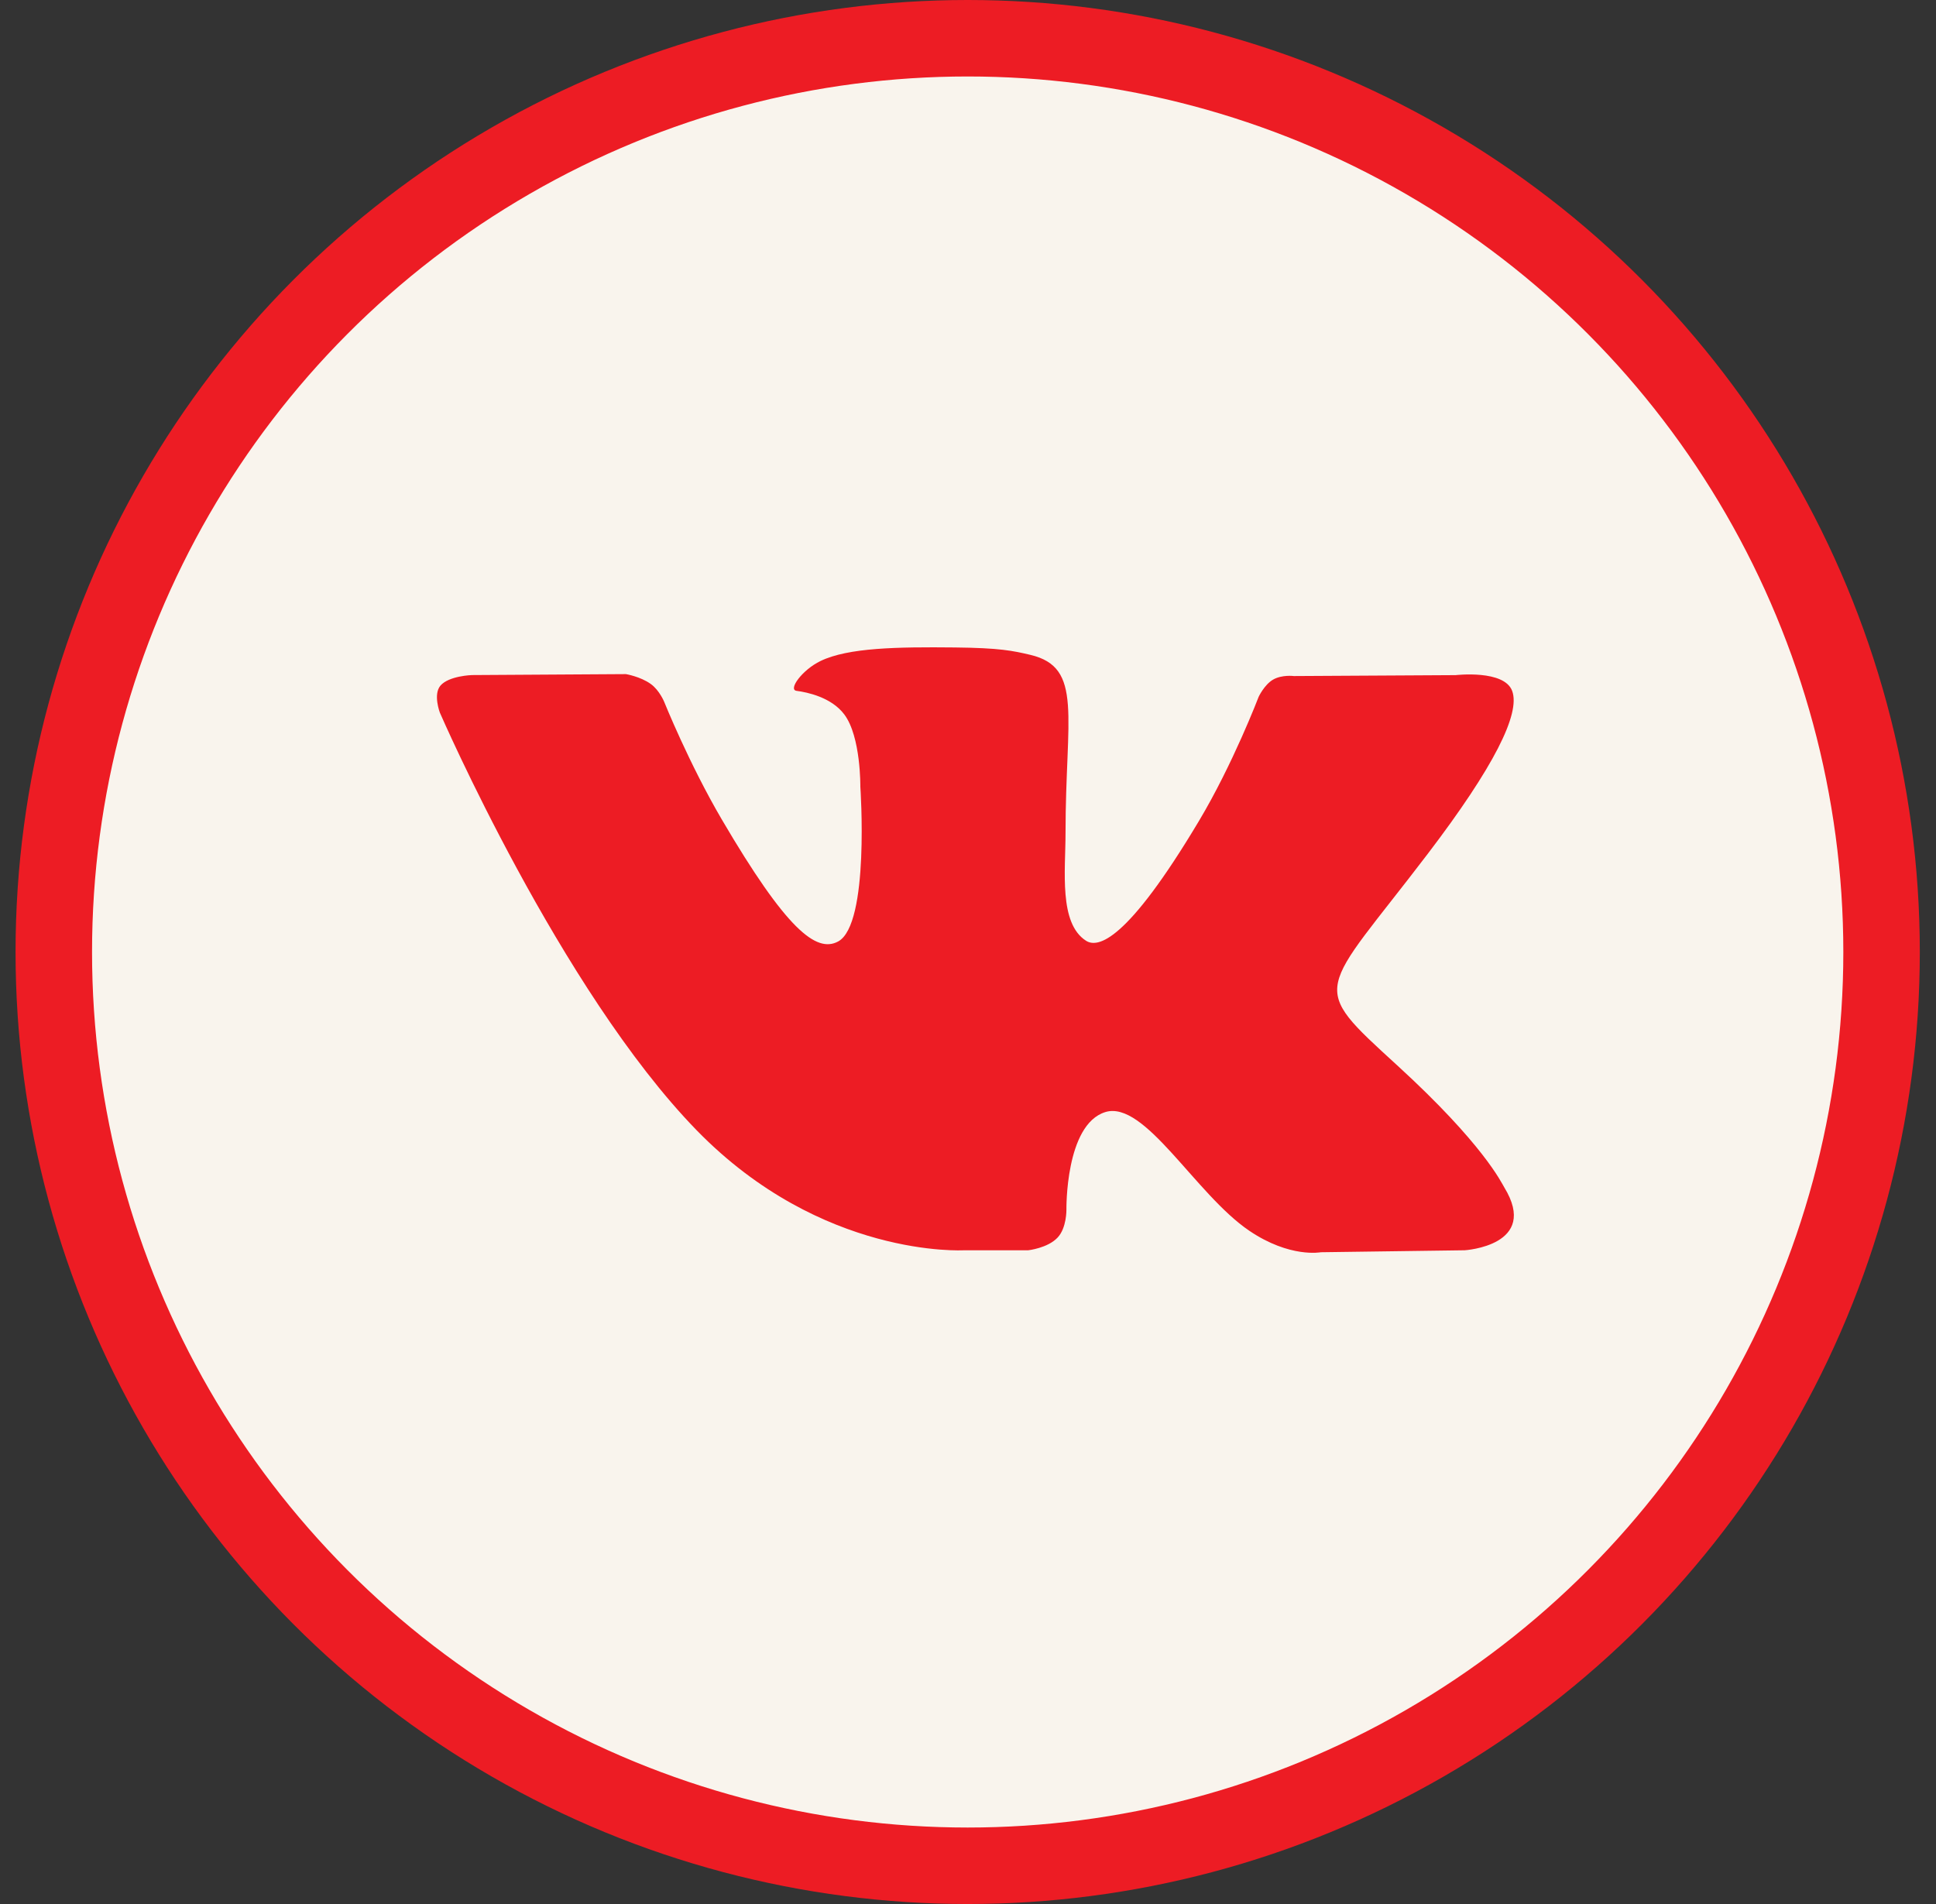
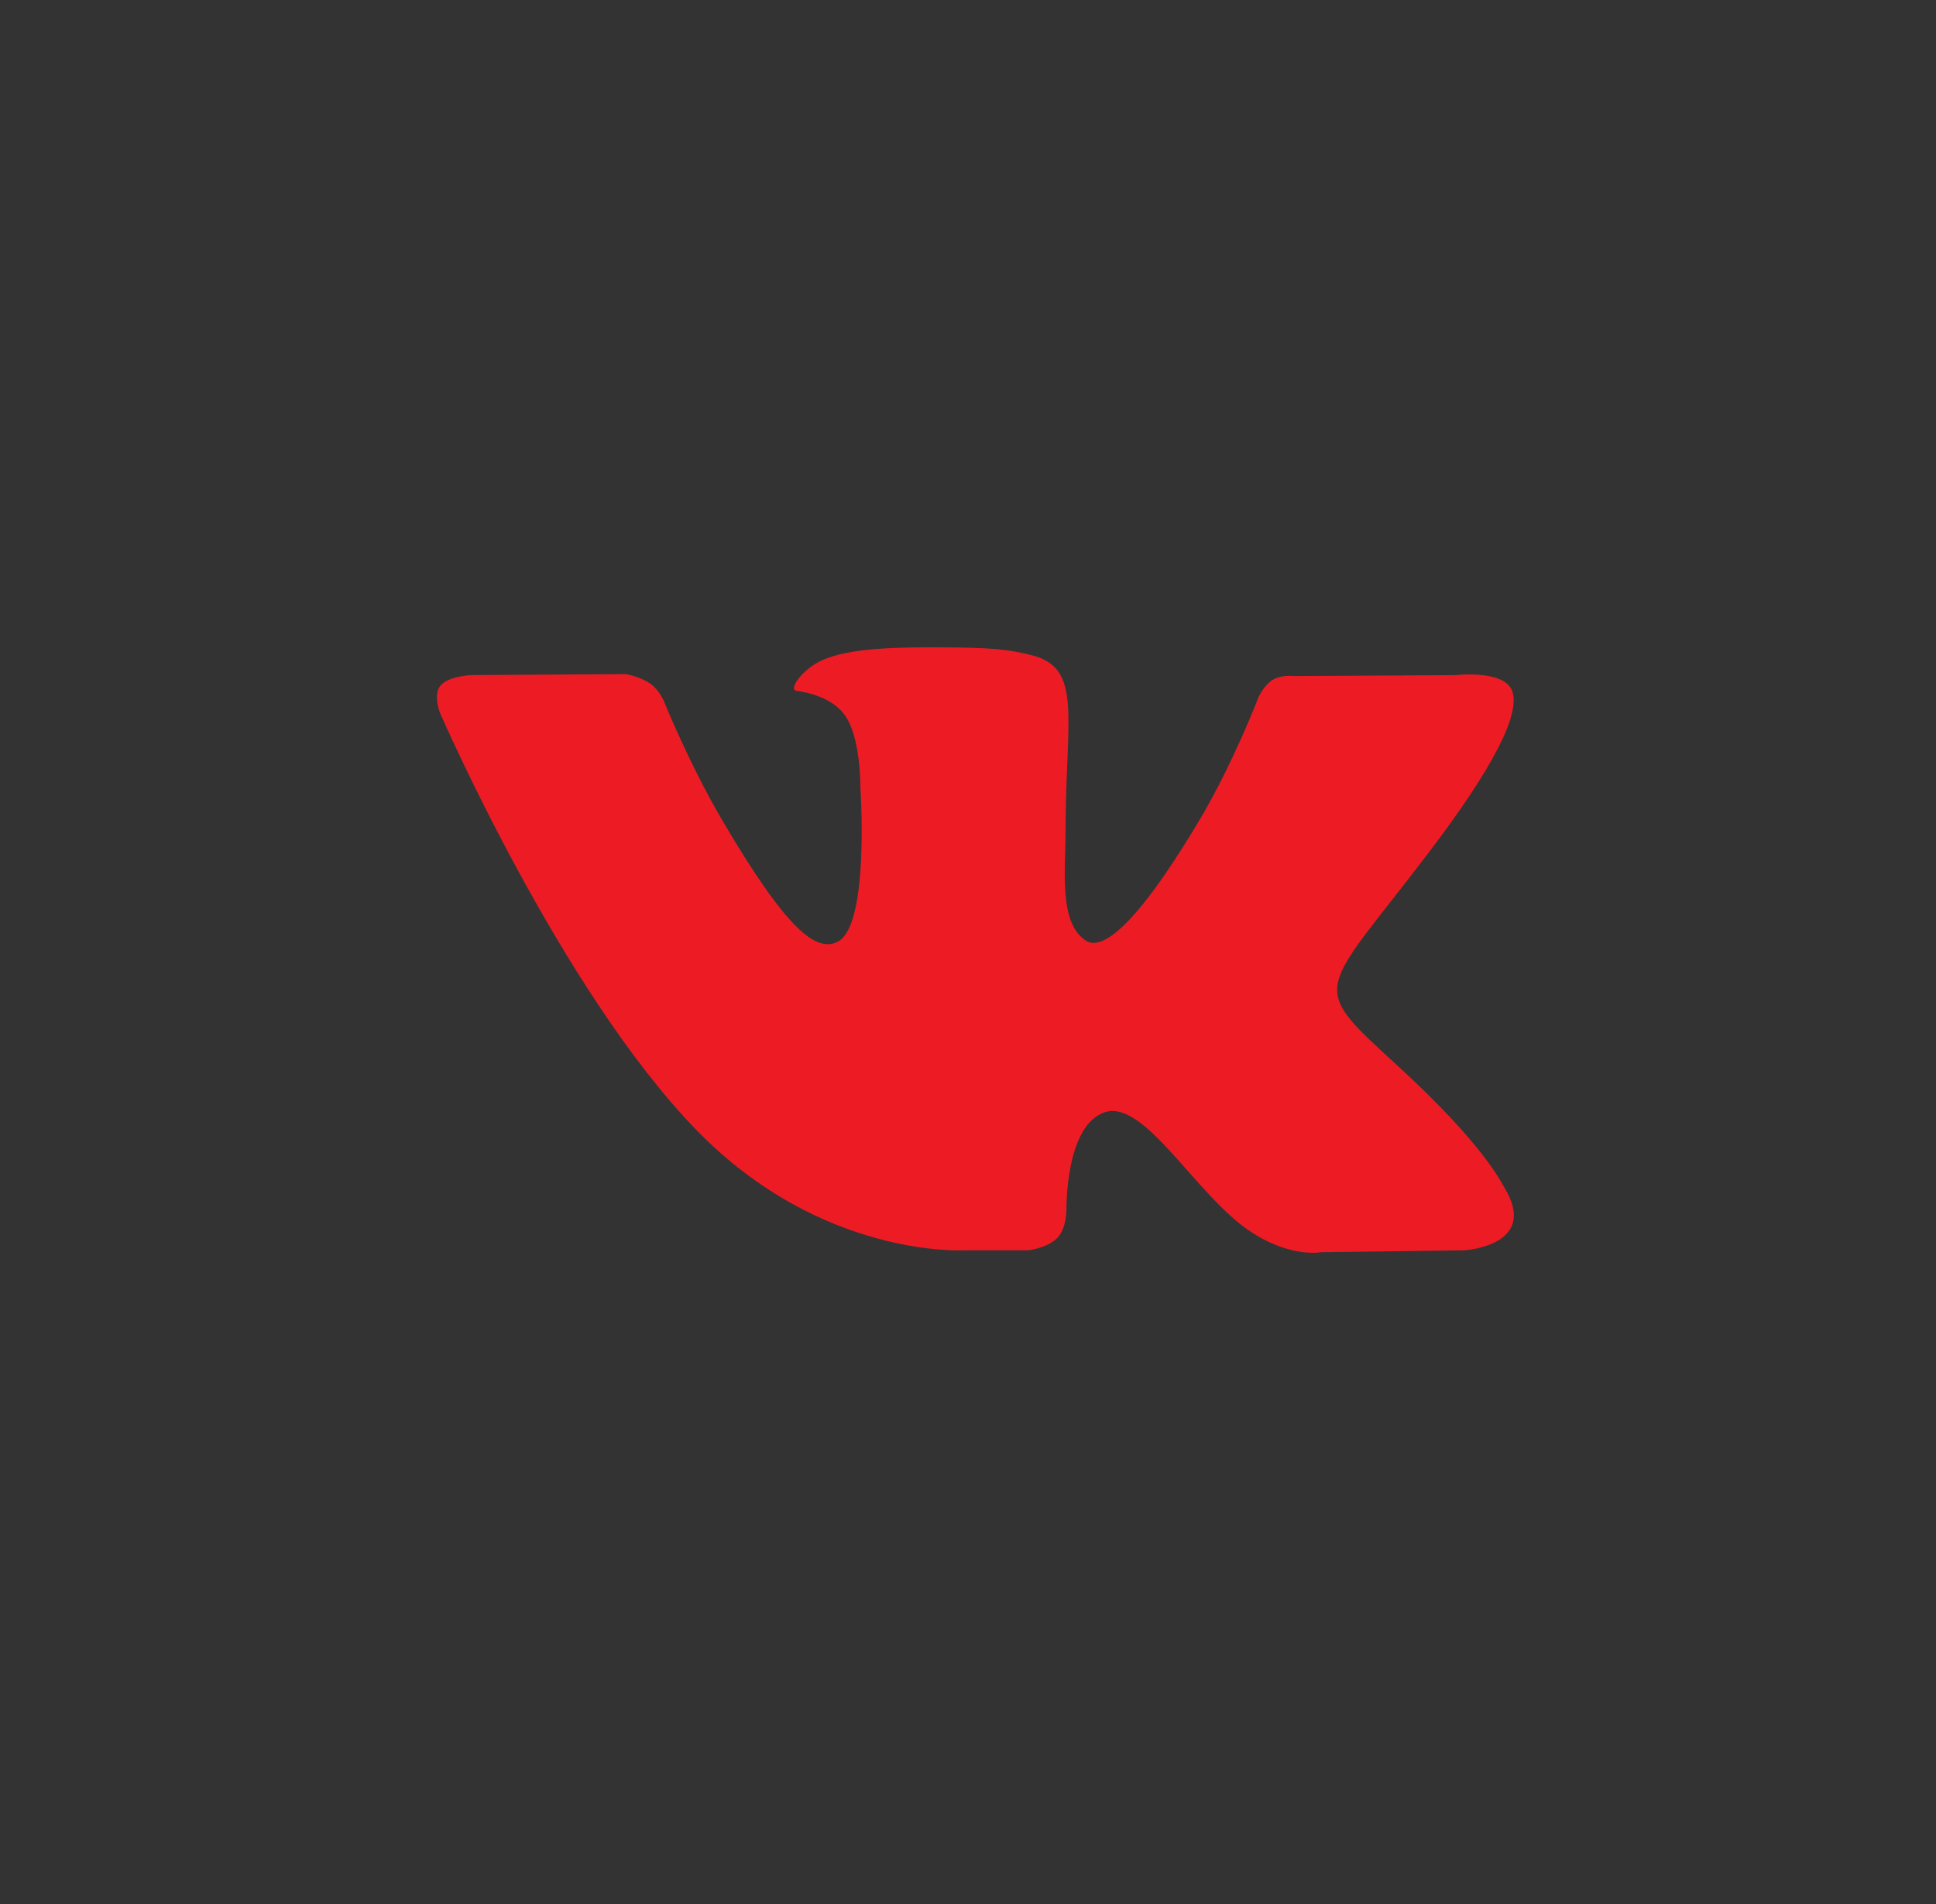
<svg xmlns="http://www.w3.org/2000/svg" width="61" height="60" viewBox="0 0 61 60" fill="none">
  <rect x="0" y="0" width="61" height="60" fill="#333333" stroke="none" />
-   <circle cx="30.49" cy="30" r="28.795" fill="#F9F4ED" stroke="#ED1C24" stroke-width="2.41" />
  <g clip-path="url(#clip0_111_867)">
    <path d="M30.37 39.399H32.398C32.398 39.399 33.011 39.332 33.323 38.999C33.611 38.694 33.601 38.121 33.601 38.121C33.601 38.121 33.56 35.44 34.824 35.045C36.069 34.656 37.669 37.637 39.363 38.784C40.644 39.651 41.618 39.461 41.618 39.461L46.15 39.399C46.15 39.399 48.521 39.254 47.397 37.417C47.306 37.267 46.742 36.059 44.027 33.575C41.185 30.975 41.567 31.397 44.99 26.901C47.075 24.163 47.908 22.491 47.647 21.776C47.399 21.095 45.866 21.275 45.866 21.275L40.767 21.304C40.767 21.304 40.39 21.254 40.108 21.419C39.834 21.582 39.658 21.958 39.658 21.958C39.658 21.958 38.85 24.078 37.772 25.879C35.501 29.681 34.591 29.882 34.22 29.646C33.357 29.096 33.573 27.434 33.573 26.256C33.573 22.571 34.139 21.034 32.468 20.637C31.912 20.506 31.505 20.418 30.086 20.403C28.267 20.384 26.725 20.409 25.853 20.83C25.272 21.11 24.824 21.735 25.098 21.77C25.435 21.814 26.199 21.973 26.604 22.516C27.128 23.216 27.108 24.793 27.108 24.793C27.108 24.793 27.41 29.13 26.407 29.669C25.717 30.039 24.773 29.284 22.748 25.833C21.711 24.067 20.926 22.113 20.926 22.113C20.926 22.113 20.776 21.749 20.506 21.555C20.18 21.319 19.721 21.243 19.721 21.243L14.873 21.273C14.873 21.273 14.146 21.294 13.878 21.605C13.641 21.883 13.859 22.456 13.859 22.456C13.859 22.456 17.656 31.207 21.953 35.62C25.895 39.664 30.37 39.399 30.37 39.399Z" fill="#ED1C24" />
  </g>
  <defs>
    <clipPath id="clip0_111_867">
      <rect width="33.934" height="33.443" fill="white" transform="translate(13.768 15.246)" />
    </clipPath>
  </defs>
</svg>